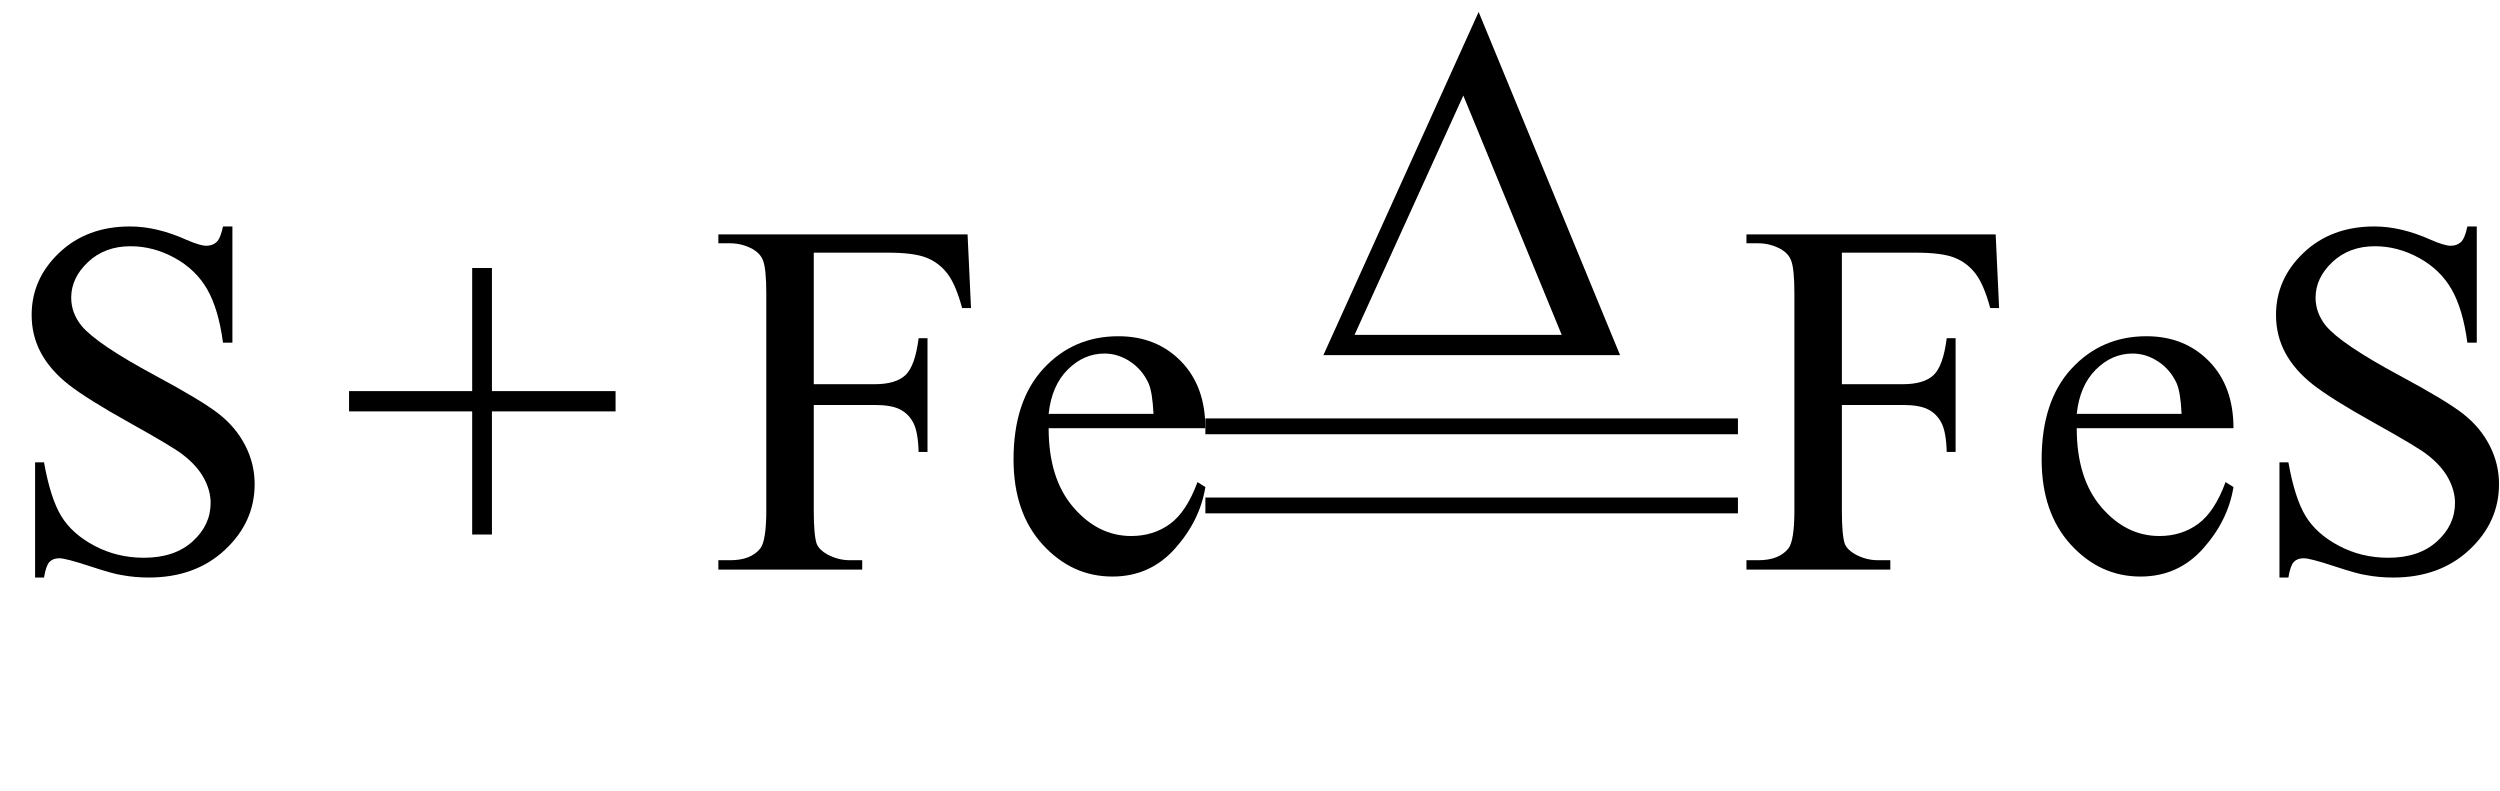
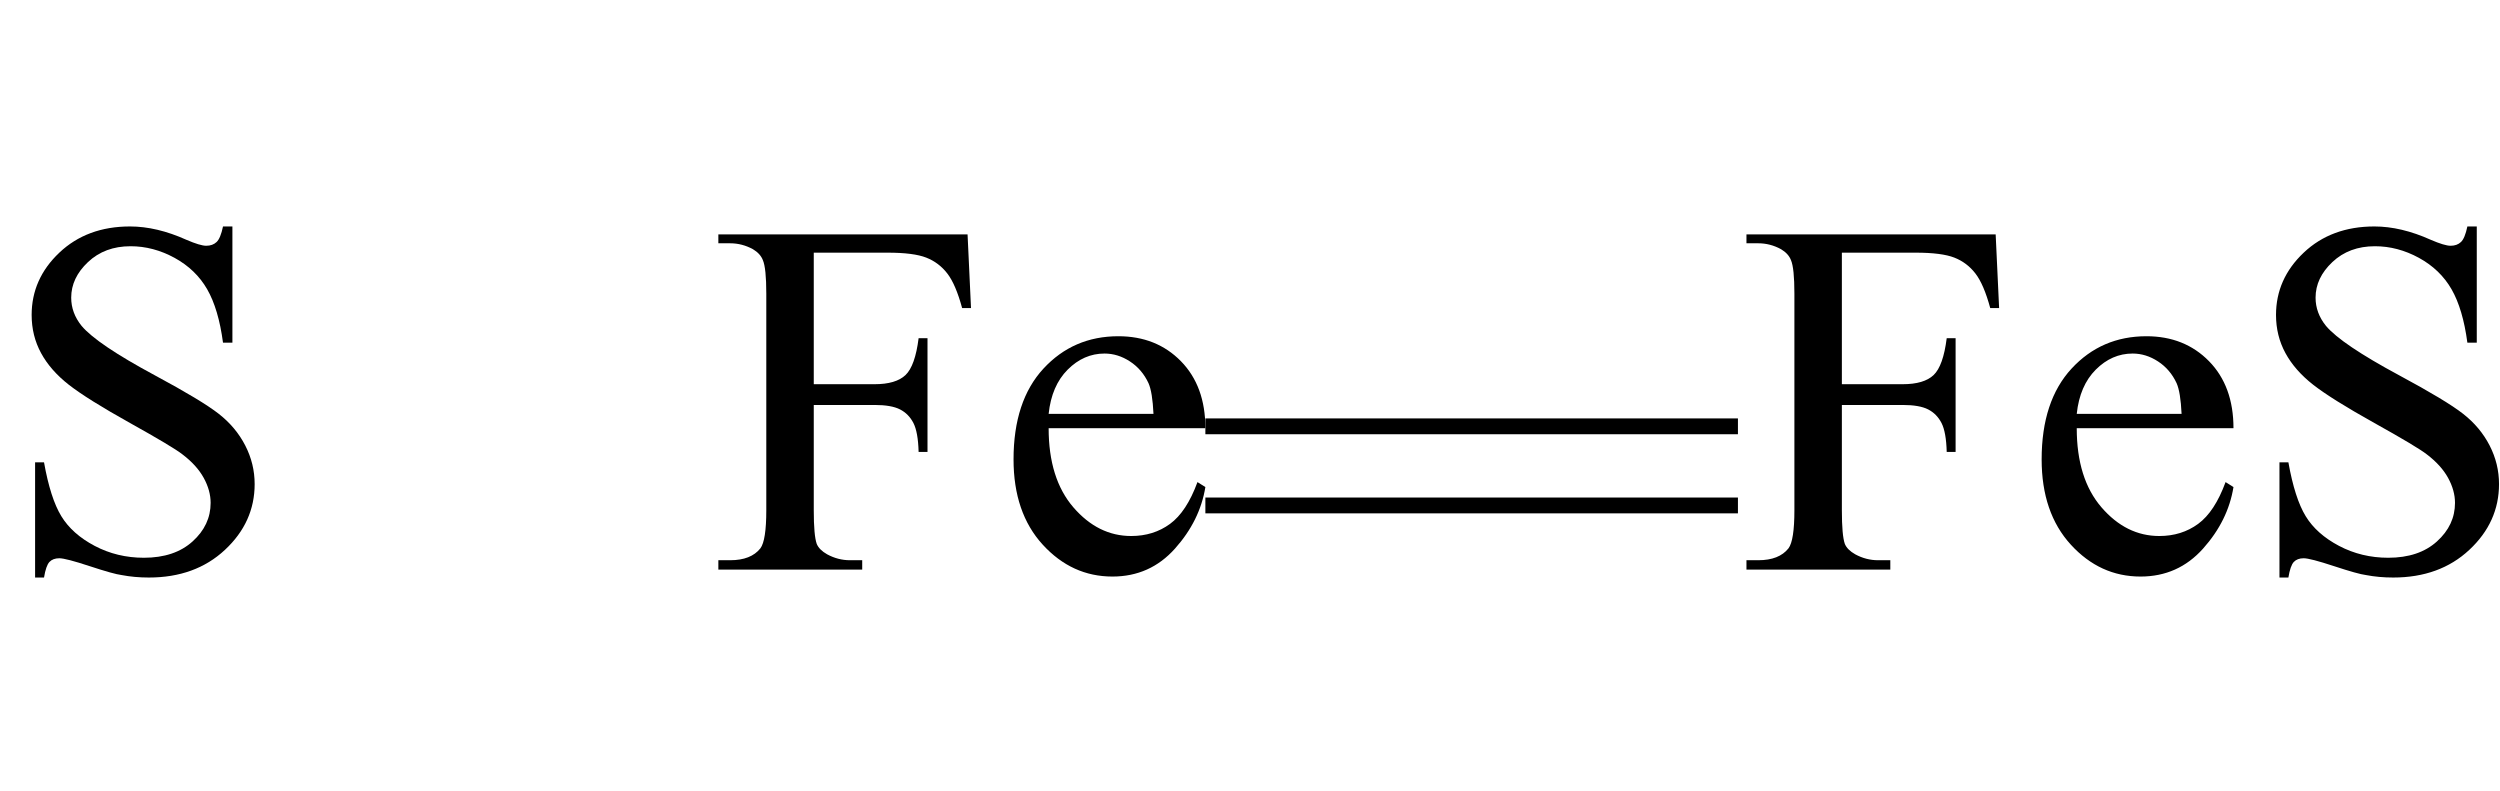
<svg xmlns="http://www.w3.org/2000/svg" stroke-dasharray="none" shape-rendering="auto" font-family="'Dialog'" width="79" text-rendering="auto" fill-opacity="1" contentScriptType="text/ecmascript" color-interpolation="auto" color-rendering="auto" preserveAspectRatio="xMidYMid meet" font-size="12" fill="black" stroke="black" image-rendering="auto" stroke-miterlimit="10" zoomAndPan="magnify" version="1.0" stroke-linecap="square" stroke-linejoin="miter" contentStyleType="text/css" font-style="normal" height="25" stroke-width="1" stroke-dashoffset="0" font-weight="normal" stroke-opacity="1">
  <defs id="genericDefs" />
  <g>
    <g text-rendering="optimizeLegibility" transform="translate(0,18)" color-rendering="optimizeQuality" color-interpolation="linearRGB" image-rendering="optimizeQuality">
      <path d="M7.344 -10.844 L7.344 -7.172 L7.047 -7.172 Q6.906 -8.234 6.547 -8.859 Q6.188 -9.484 5.516 -9.852 Q4.844 -10.219 4.125 -10.219 Q3.312 -10.219 2.781 -9.719 Q2.25 -9.219 2.25 -8.594 Q2.25 -8.109 2.578 -7.703 Q3.062 -7.125 4.891 -6.141 Q6.375 -5.344 6.914 -4.922 Q7.453 -4.5 7.75 -3.922 Q8.047 -3.344 8.047 -2.703 Q8.047 -1.5 7.109 -0.625 Q6.172 0.25 4.703 0.25 Q4.25 0.25 3.844 0.172 Q3.594 0.141 2.836 -0.109 Q2.078 -0.359 1.875 -0.359 Q1.672 -0.359 1.562 -0.242 Q1.453 -0.125 1.391 0.25 L1.109 0.25 L1.109 -3.391 L1.391 -3.391 Q1.594 -2.25 1.938 -1.688 Q2.281 -1.125 2.992 -0.75 Q3.703 -0.375 4.547 -0.375 Q5.516 -0.375 6.086 -0.891 Q6.656 -1.406 6.656 -2.109 Q6.656 -2.5 6.438 -2.898 Q6.219 -3.297 5.766 -3.641 Q5.469 -3.875 4.109 -4.633 Q2.75 -5.391 2.172 -5.844 Q1.594 -6.297 1.297 -6.844 Q1 -7.391 1 -8.047 Q1 -9.188 1.875 -10.016 Q2.75 -10.844 4.109 -10.844 Q4.953 -10.844 5.891 -10.422 Q6.328 -10.234 6.516 -10.234 Q6.719 -10.234 6.844 -10.352 Q6.969 -10.469 7.047 -10.844 L7.344 -10.844 Z" stroke="none" />
    </g>
    <g text-rendering="optimizeLegibility" transform="translate(10.733,18)" color-rendering="optimizeQuality" color-interpolation="linearRGB" image-rendering="optimizeQuality">
-       <path d="M4.188 -1.109 L4.188 -5 L0.297 -5 L0.297 -5.641 L4.188 -5.641 L4.188 -9.531 L4.812 -9.531 L4.812 -5.641 L8.719 -5.641 L8.719 -5 L4.812 -5 L4.812 -1.109 L4.188 -1.109 Z" stroke="none" />
-     </g>
+       </g>
    <g text-rendering="optimizeLegibility" transform="translate(22.434,18)" color-rendering="optimizeQuality" color-interpolation="linearRGB" image-rendering="optimizeQuality">
      <path d="M3.281 -10.016 L3.281 -5.859 L5.203 -5.859 Q5.875 -5.859 6.18 -6.148 Q6.484 -6.438 6.594 -7.312 L6.875 -7.312 L6.875 -3.719 L6.594 -3.719 Q6.578 -4.344 6.43 -4.633 Q6.281 -4.922 6.008 -5.062 Q5.734 -5.203 5.203 -5.203 L3.281 -5.203 L3.281 -1.875 Q3.281 -1.078 3.375 -0.812 Q3.453 -0.625 3.703 -0.484 Q4.047 -0.297 4.422 -0.297 L4.812 -0.297 L4.812 0 L0.266 0 L0.266 -0.297 L0.641 -0.297 Q1.297 -0.297 1.594 -0.672 Q1.781 -0.922 1.781 -1.875 L1.781 -8.719 Q1.781 -9.531 1.672 -9.781 Q1.594 -9.984 1.359 -10.125 Q1.016 -10.312 0.641 -10.312 L0.266 -10.312 L0.266 -10.594 L8.141 -10.594 L8.25 -8.266 L7.969 -8.266 Q7.766 -9.016 7.5 -9.359 Q7.234 -9.703 6.836 -9.859 Q6.438 -10.016 5.609 -10.016 L3.281 -10.016 ZM10.703 -4.469 Q10.703 -2.875 11.484 -1.969 Q12.266 -1.062 13.312 -1.062 Q14.016 -1.062 14.539 -1.445 Q15.062 -1.828 15.406 -2.766 L15.656 -2.609 Q15.484 -1.547 14.695 -0.664 Q13.906 0.219 12.719 0.219 Q11.438 0.219 10.516 -0.789 Q9.594 -1.797 9.594 -3.484 Q9.594 -5.328 10.539 -6.352 Q11.484 -7.375 12.906 -7.375 Q14.109 -7.375 14.883 -6.586 Q15.656 -5.797 15.656 -4.469 L10.703 -4.469 ZM10.703 -4.922 L14.016 -4.922 Q13.984 -5.609 13.859 -5.891 Q13.656 -6.328 13.273 -6.578 Q12.891 -6.828 12.469 -6.828 Q11.812 -6.828 11.305 -6.32 Q10.797 -5.812 10.703 -4.922 Z" stroke="none" />
    </g>
    <g text-rendering="optimizeLegibility" transform="translate(41.616,11.222)" color-rendering="optimizeQuality" color-interpolation="linearRGB" image-rendering="optimizeQuality">
-       <path d="M9.578 0 L0.203 0 L5.109 -10.844 L9.578 0 ZM7.734 -0.641 L4.625 -8.203 L1.188 -0.641 L7.734 -0.641 Z" stroke="none" />
-     </g>
+       </g>
    <g text-rendering="optimizeLegibility" transform="translate(38.345,11.128) matrix(2.713,0,0,1,0,0)" color-rendering="optimizeQuality" color-interpolation="linearRGB" image-rendering="optimizeQuality">
      <path d="M6.109 2.594 L-0.094 2.594 L-0.094 2.094 L6.109 2.094 L6.109 2.594 Z" stroke="none" />
    </g>
    <g text-rendering="optimizeLegibility" transform="translate(38.345,13.628) matrix(2.713,0,0,1,0,0)" color-rendering="optimizeQuality" color-interpolation="linearRGB" image-rendering="optimizeQuality">
      <path d="M6.109 2.594 L-0.094 2.594 L-0.094 2.094 L6.109 2.094 L6.109 2.594 Z" stroke="none" />
    </g>
    <g text-rendering="optimizeLegibility" transform="translate(54.922,18)" color-rendering="optimizeQuality" color-interpolation="linearRGB" image-rendering="optimizeQuality">
      <path d="M3.281 -10.016 L3.281 -5.859 L5.203 -5.859 Q5.875 -5.859 6.18 -6.148 Q6.484 -6.438 6.594 -7.312 L6.875 -7.312 L6.875 -3.719 L6.594 -3.719 Q6.578 -4.344 6.43 -4.633 Q6.281 -4.922 6.008 -5.062 Q5.734 -5.203 5.203 -5.203 L3.281 -5.203 L3.281 -1.875 Q3.281 -1.078 3.375 -0.812 Q3.453 -0.625 3.703 -0.484 Q4.047 -0.297 4.422 -0.297 L4.812 -0.297 L4.812 0 L0.266 0 L0.266 -0.297 L0.641 -0.297 Q1.297 -0.297 1.594 -0.672 Q1.781 -0.922 1.781 -1.875 L1.781 -8.719 Q1.781 -9.531 1.672 -9.781 Q1.594 -9.984 1.359 -10.125 Q1.016 -10.312 0.641 -10.312 L0.266 -10.312 L0.266 -10.594 L8.141 -10.594 L8.25 -8.266 L7.969 -8.266 Q7.766 -9.016 7.5 -9.359 Q7.234 -9.703 6.836 -9.859 Q6.438 -10.016 5.609 -10.016 L3.281 -10.016 ZM10.703 -4.469 Q10.703 -2.875 11.484 -1.969 Q12.266 -1.062 13.312 -1.062 Q14.016 -1.062 14.539 -1.445 Q15.062 -1.828 15.406 -2.766 L15.656 -2.609 Q15.484 -1.547 14.695 -0.664 Q13.906 0.219 12.719 0.219 Q11.438 0.219 10.516 -0.789 Q9.594 -1.797 9.594 -3.484 Q9.594 -5.328 10.539 -6.352 Q11.484 -7.375 12.906 -7.375 Q14.109 -7.375 14.883 -6.586 Q15.656 -5.797 15.656 -4.469 L10.703 -4.469 ZM10.703 -4.922 L14.016 -4.922 Q13.984 -5.609 13.859 -5.891 Q13.656 -6.328 13.273 -6.578 Q12.891 -6.828 12.469 -6.828 Q11.812 -6.828 11.305 -6.32 Q10.797 -5.812 10.703 -4.922 ZM23.344 -10.844 L23.344 -7.172 L23.047 -7.172 Q22.906 -8.234 22.547 -8.859 Q22.188 -9.484 21.516 -9.852 Q20.844 -10.219 20.125 -10.219 Q19.312 -10.219 18.781 -9.719 Q18.25 -9.219 18.25 -8.594 Q18.25 -8.109 18.578 -7.703 Q19.062 -7.125 20.891 -6.141 Q22.375 -5.344 22.914 -4.922 Q23.453 -4.5 23.75 -3.922 Q24.047 -3.344 24.047 -2.703 Q24.047 -1.5 23.109 -0.625 Q22.172 0.25 20.703 0.25 Q20.25 0.25 19.844 0.172 Q19.594 0.141 18.836 -0.109 Q18.078 -0.359 17.875 -0.359 Q17.672 -0.359 17.562 -0.242 Q17.453 -0.125 17.391 0.25 L17.109 0.25 L17.109 -3.391 L17.391 -3.391 Q17.594 -2.25 17.938 -1.688 Q18.281 -1.125 18.992 -0.75 Q19.703 -0.375 20.547 -0.375 Q21.516 -0.375 22.086 -0.891 Q22.656 -1.406 22.656 -2.109 Q22.656 -2.5 22.438 -2.898 Q22.219 -3.297 21.766 -3.641 Q21.469 -3.875 20.109 -4.633 Q18.75 -5.391 18.172 -5.844 Q17.594 -6.297 17.297 -6.844 Q17 -7.391 17 -8.047 Q17 -9.188 17.875 -10.016 Q18.75 -10.844 20.109 -10.844 Q20.953 -10.844 21.891 -10.422 Q22.328 -10.234 22.516 -10.234 Q22.719 -10.234 22.844 -10.352 Q22.969 -10.469 23.047 -10.844 L23.344 -10.844 Z" stroke="none" />
    </g>
  </g>
</svg>